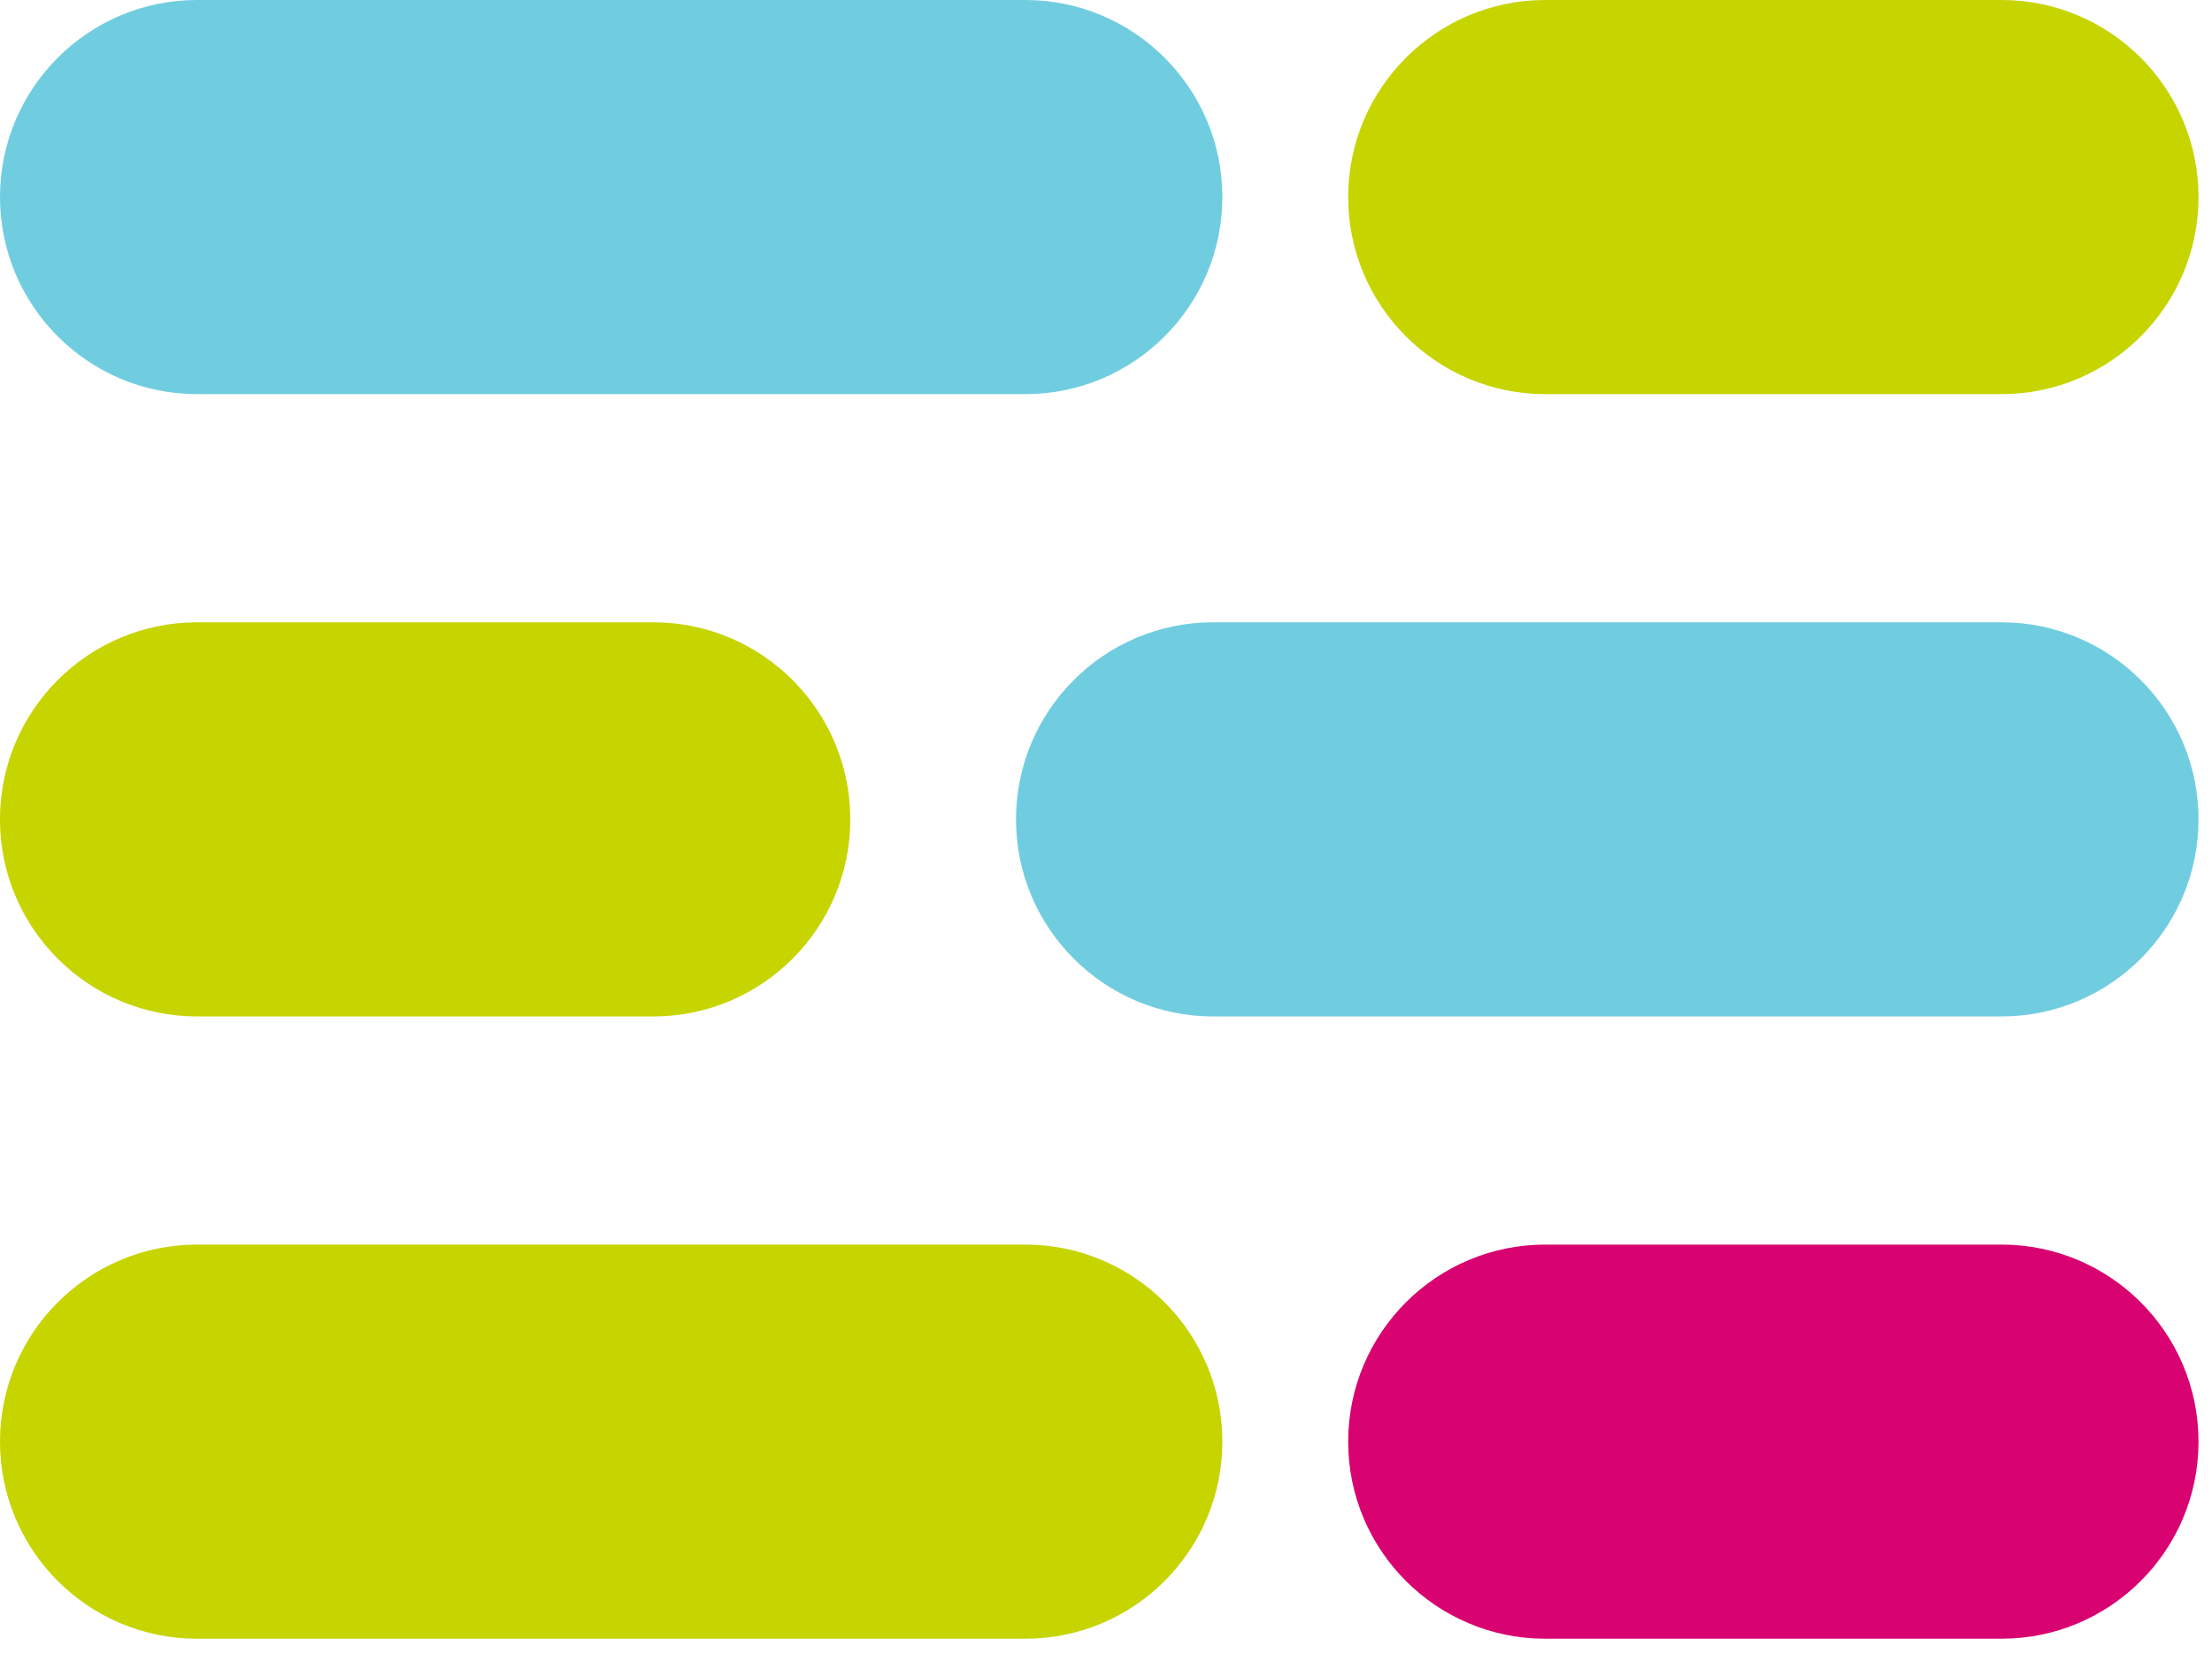
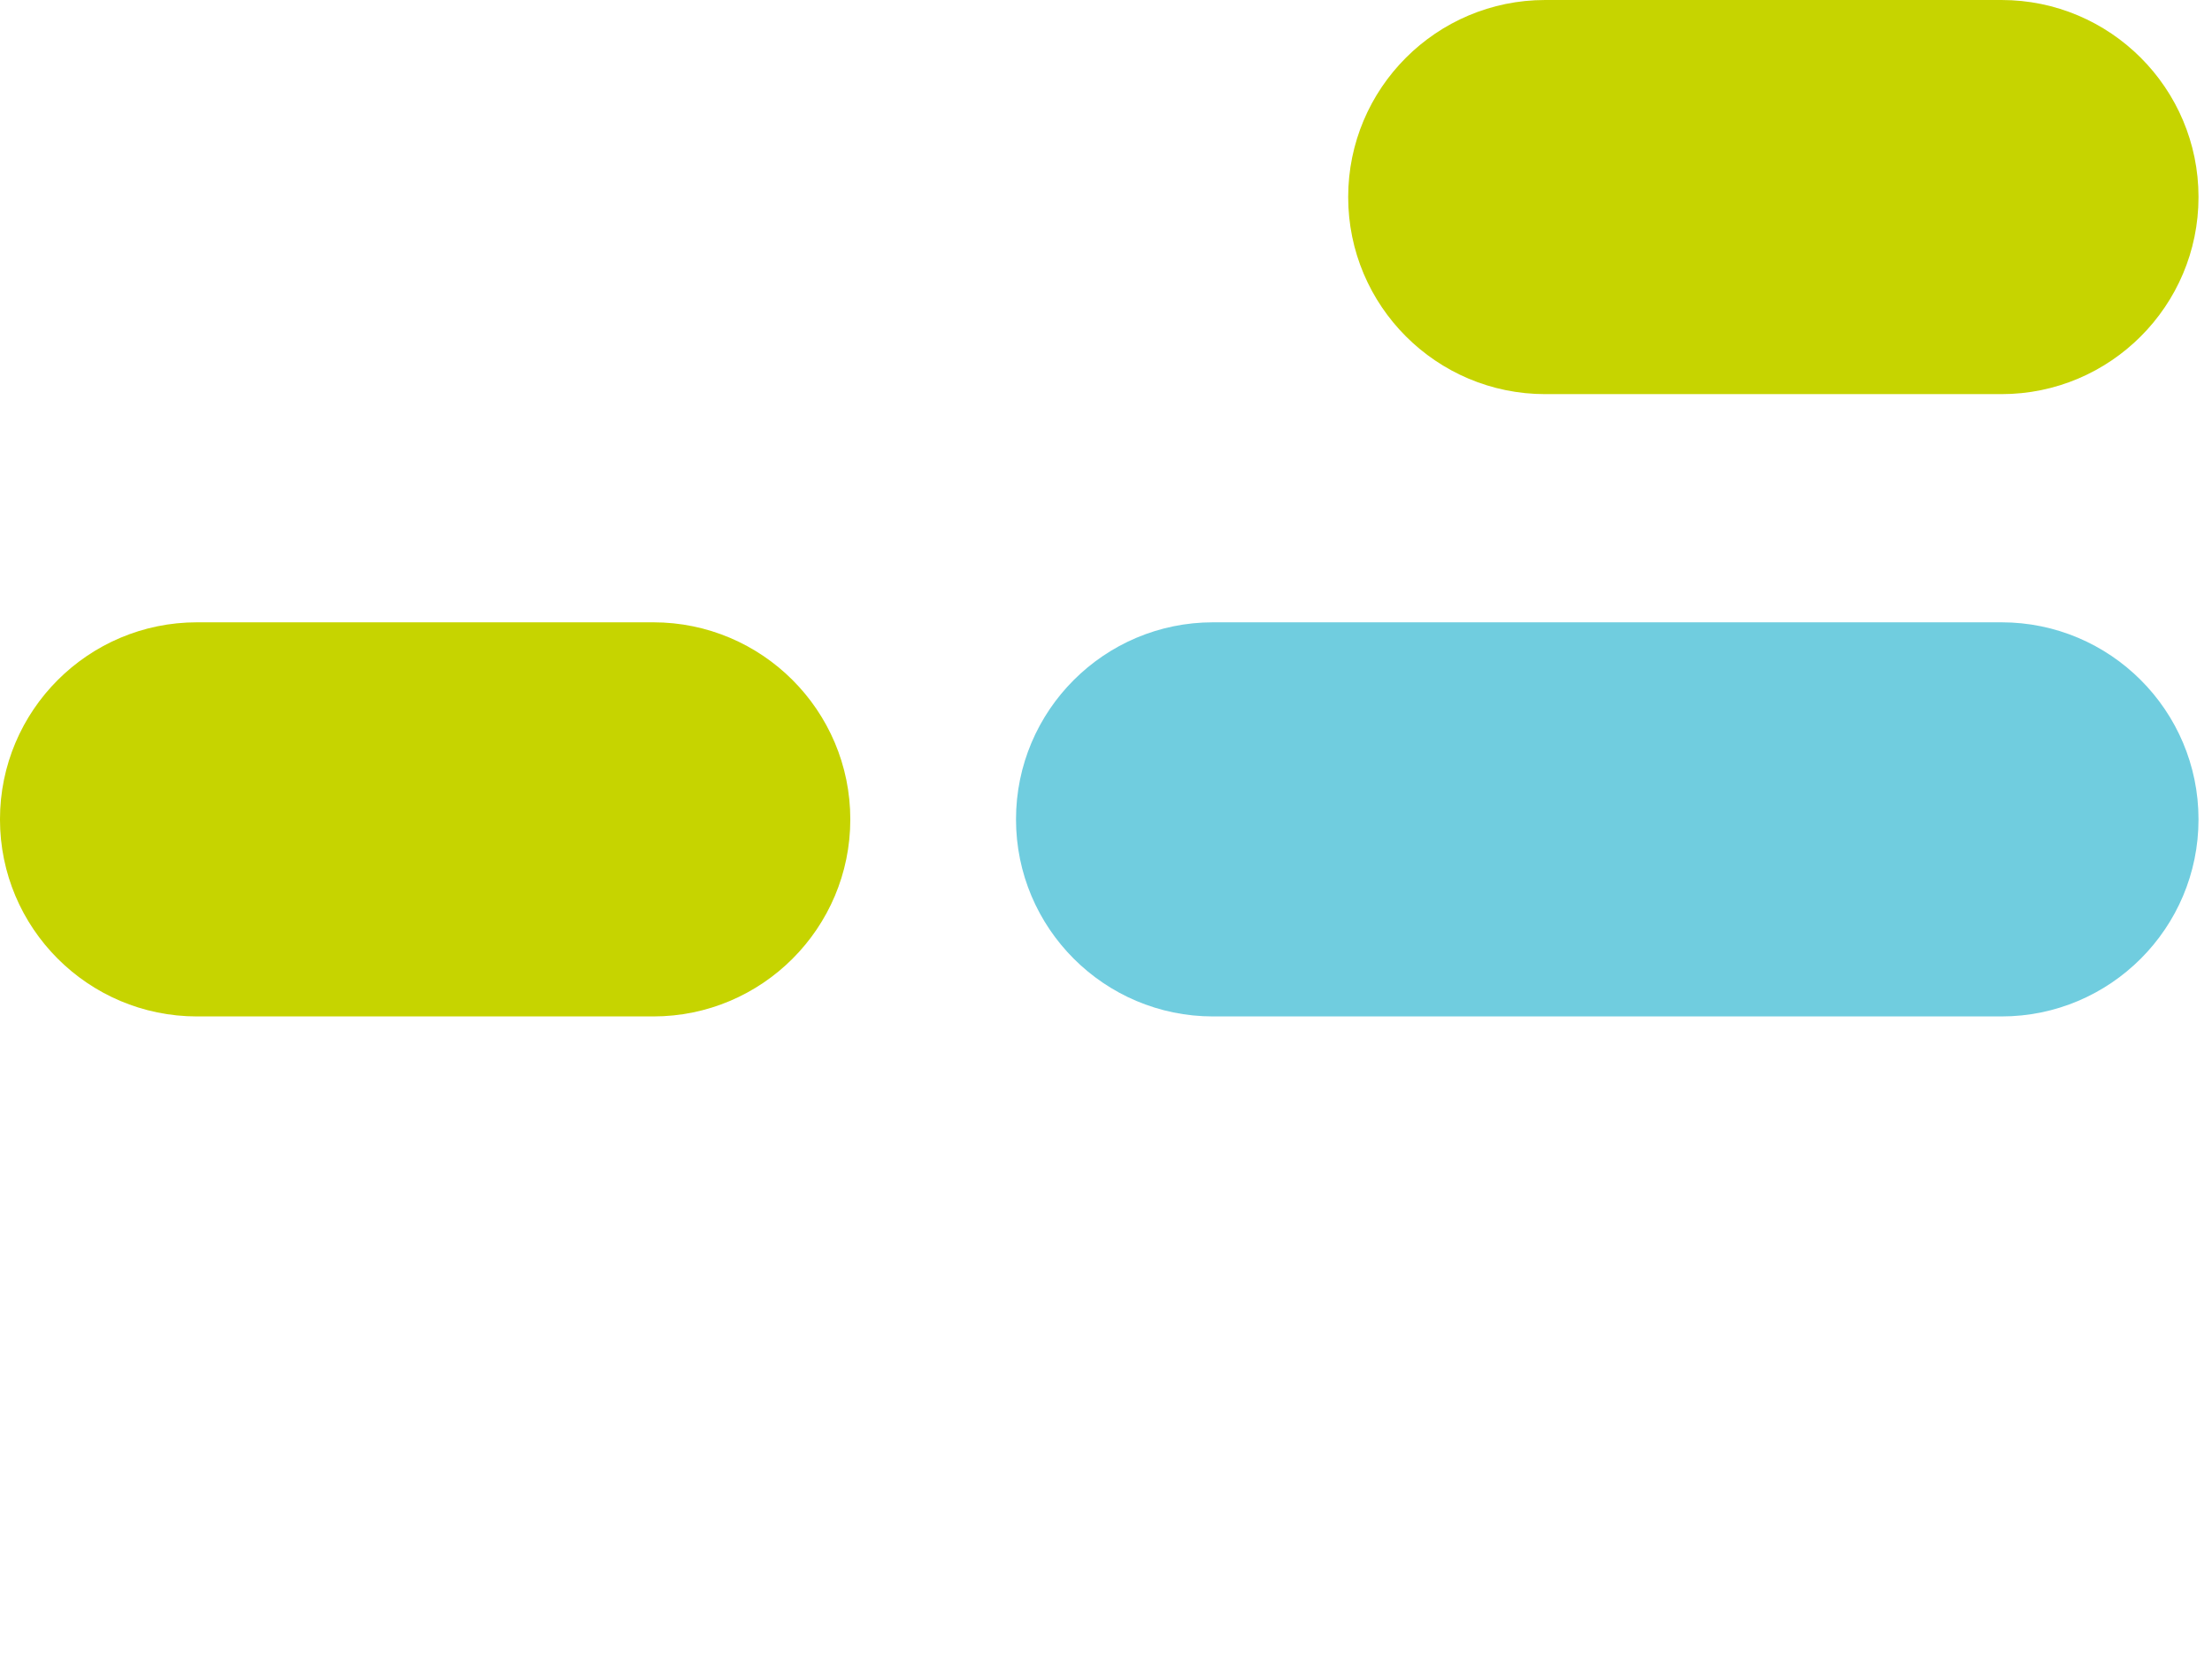
<svg xmlns="http://www.w3.org/2000/svg" width="100%" height="100%" viewBox="0 0 111 83" version="1.1" xml:space="preserve" style="fill-rule:evenodd;clip-rule:evenodd;stroke-linejoin:round;stroke-miterlimit:2;">
  <g id="Group_11061" transform="matrix(1,0,0,1,-560.5,-481.5)">
    <g id="Rectangle_3039" transform="matrix(-3.82857e-16,1,-1,-3.82857e-16,621.839,481.5)">
-       <path d="M19.774,9.887C19.774,4.43 15.344,0 9.887,0C4.43,0 0,4.43 0,9.887L0,51.452C0,56.909 4.43,61.339 9.887,61.339C15.344,61.339 19.774,56.909 19.774,51.452L19.774,9.887Z" style="fill:rgb(112,205,223);" />
-     </g>
+       </g>
    <g id="Rectangle_3040" transform="matrix(-3.82857e-16,1,-1,-3.82857e-16,670.823,512.722)">
      <path d="M19.774,9.887C19.774,4.43 15.344,0 9.887,0C4.43,0 0,4.43 0,9.887L0,49.452C0,54.909 4.43,59.339 9.887,59.339C15.344,59.339 19.774,54.909 19.774,49.452L19.774,9.887Z" style="fill:rgb(112,205,223);" />
    </g>
    <g id="Rectangle_3041" transform="matrix(-3.82857e-16,1,-1,-3.82857e-16,621.839,543.943)">
-       <path d="M19.774,9.887C19.774,4.43 15.344,0 9.887,0C4.43,0 0,4.43 0,9.887L0,51.452C0,56.909 4.43,61.339 9.887,61.339C15.344,61.339 19.774,56.909 19.774,51.452L19.774,9.887Z" style="fill:rgb(198,212,0);" />
-     </g>
+       </g>
    <g id="Rectangle_3042" transform="matrix(-3.82857e-16,1,-1,-3.82857e-16,603.169,512.722)">
      <path d="M19.774,9.887C19.774,4.43 15.344,0 9.887,0C4.43,0 0,4.43 0,9.887L0,32.783C0,38.24 4.43,42.67 9.887,42.67C15.344,42.67 19.774,38.24 19.774,32.783L19.774,9.887Z" style="fill:rgb(198,212,0);" />
    </g>
    <g id="Rectangle_3043" transform="matrix(-3.82857e-16,1,-1,-3.82857e-16,670.823,481.5)">
      <path d="M19.774,9.887C19.774,4.43 15.344,0 9.887,0C4.43,0 0,4.43 0,9.887L0,32.783C0,38.24 4.43,42.67 9.887,42.67C15.344,42.67 19.774,38.24 19.774,32.783L19.774,9.887Z" style="fill:rgb(198,212,0);" />
    </g>
    <g id="Rectangle_3044" transform="matrix(-3.82857e-16,1,-1,-3.82857e-16,670.823,543.943)">
-       <path d="M19.774,9.887C19.774,4.43 15.344,0 9.887,0C4.43,0 0,4.43 0,9.887L0,32.783C0,38.24 4.43,42.67 9.887,42.67C15.344,42.67 19.774,38.24 19.774,32.783L19.774,9.887Z" style="fill:rgb(216,2,112);" />
-     </g>
+       </g>
  </g>
</svg>